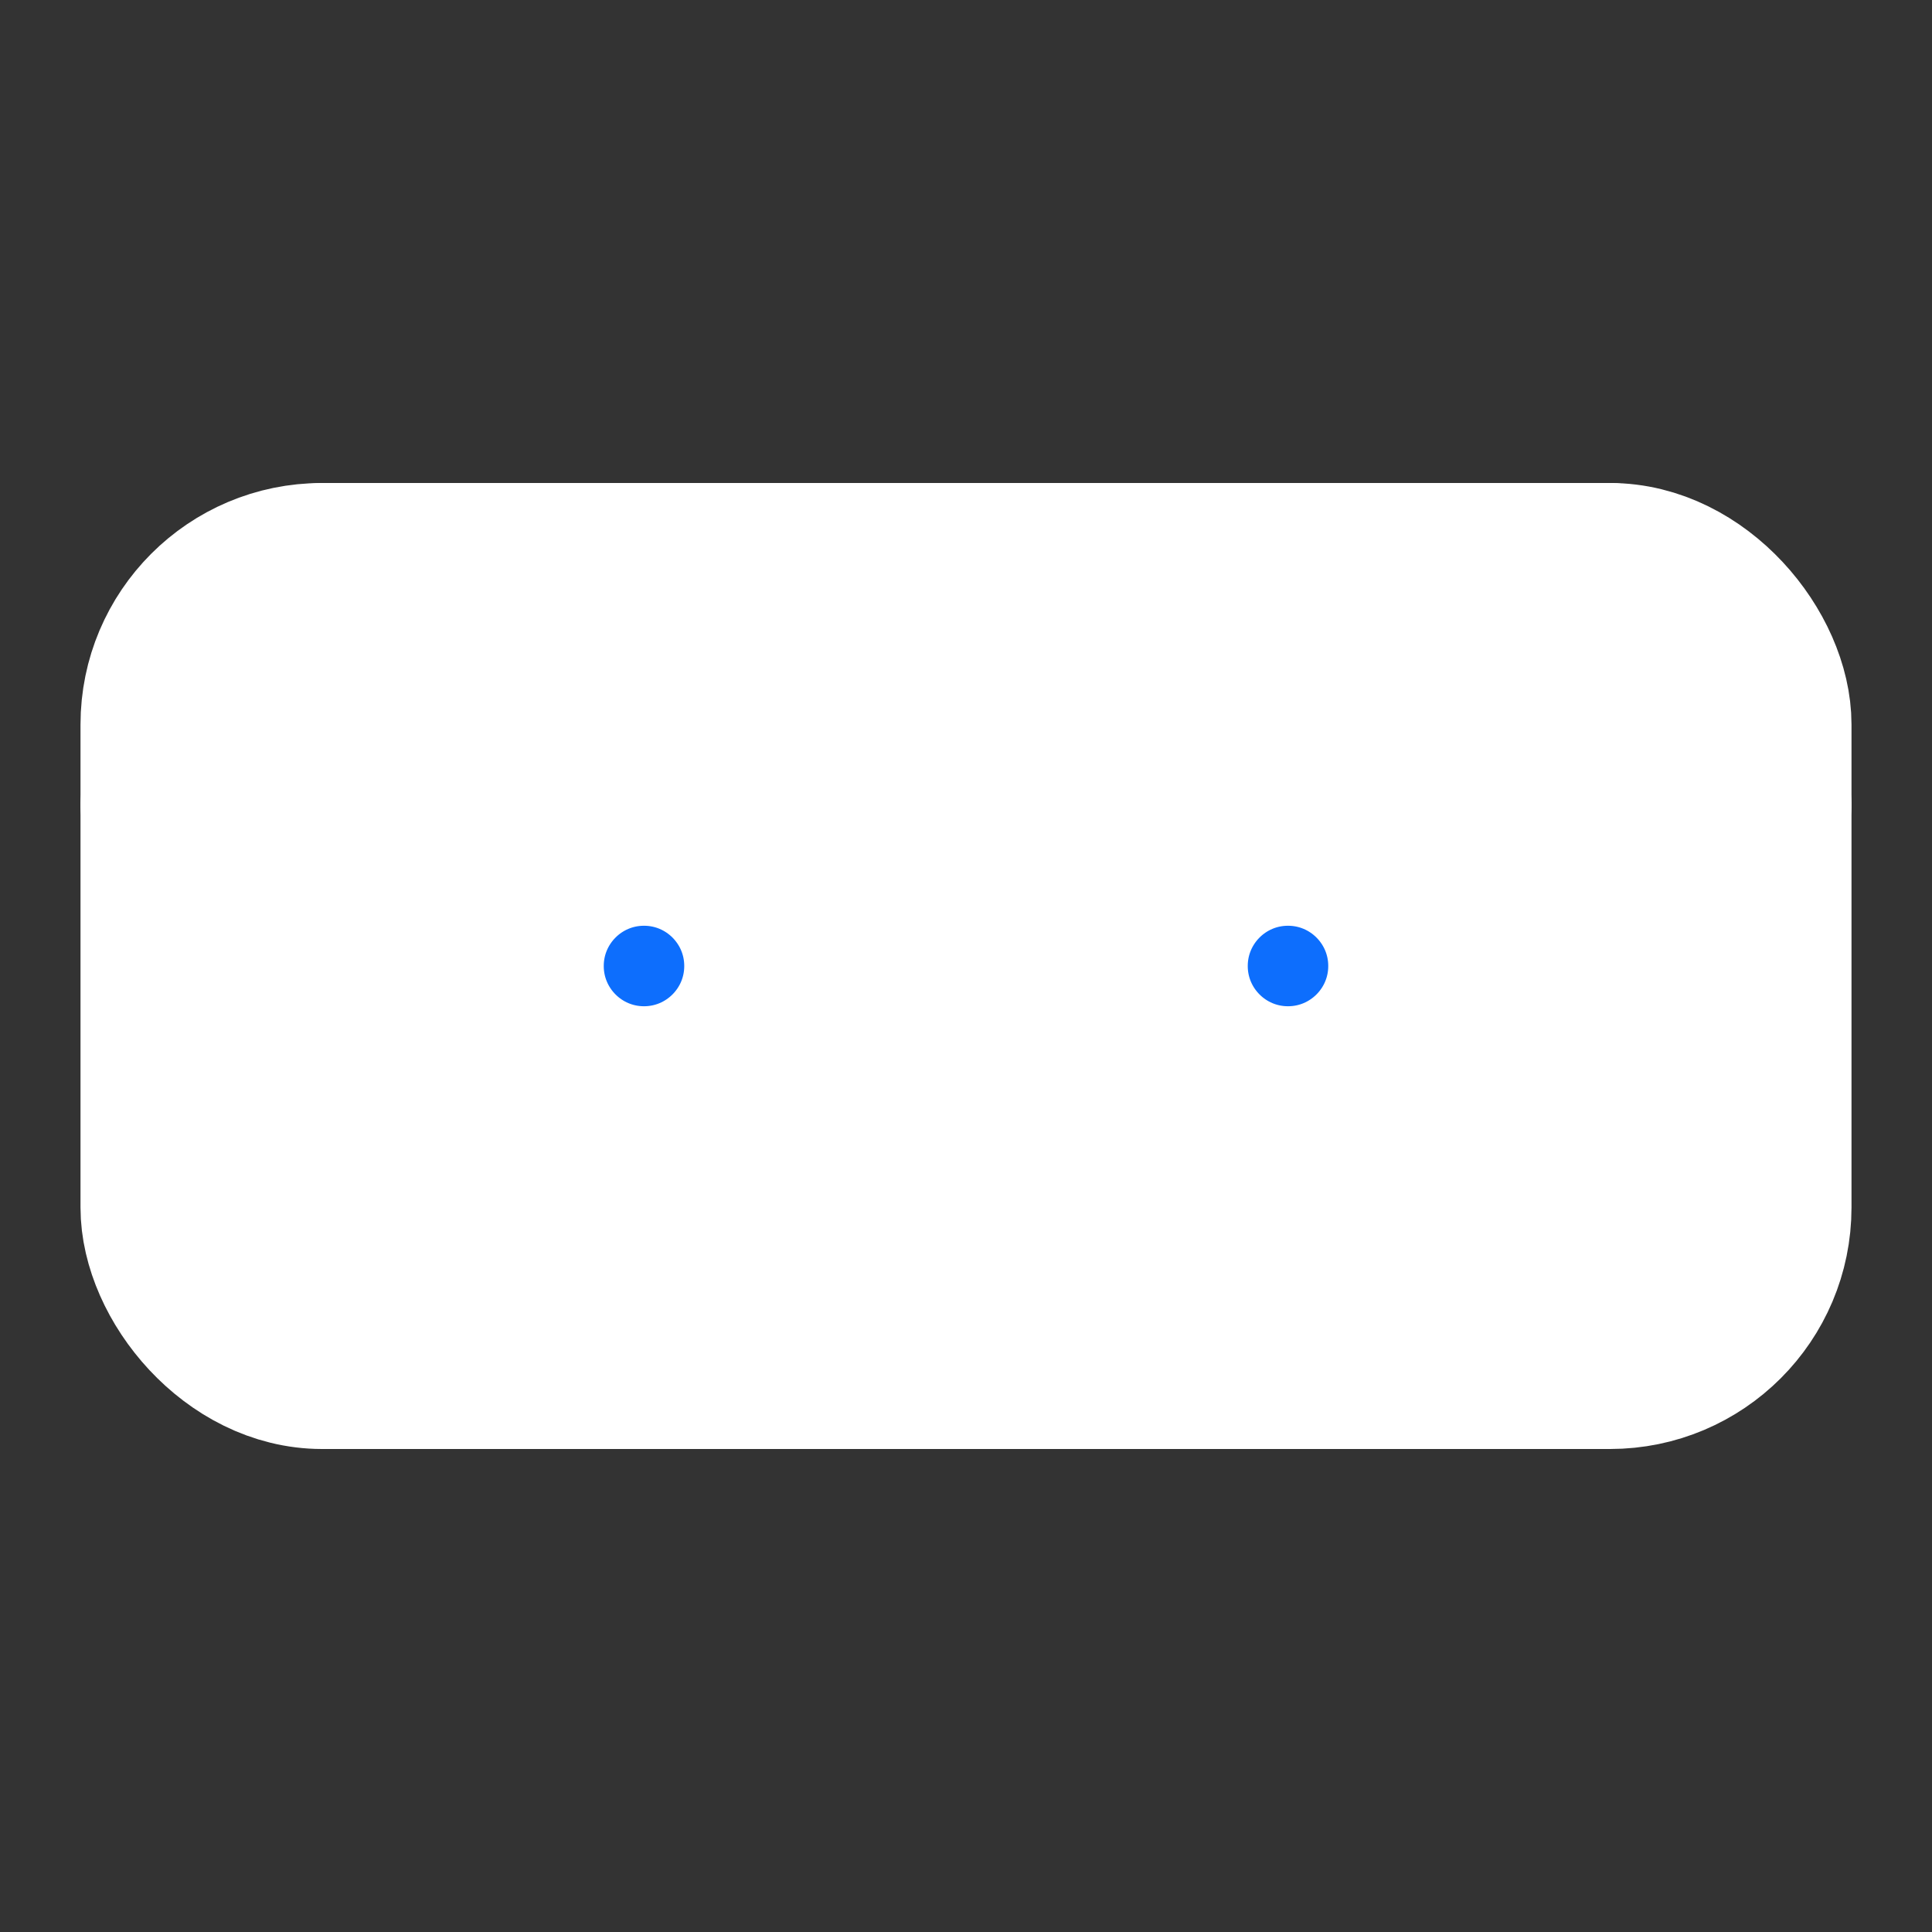
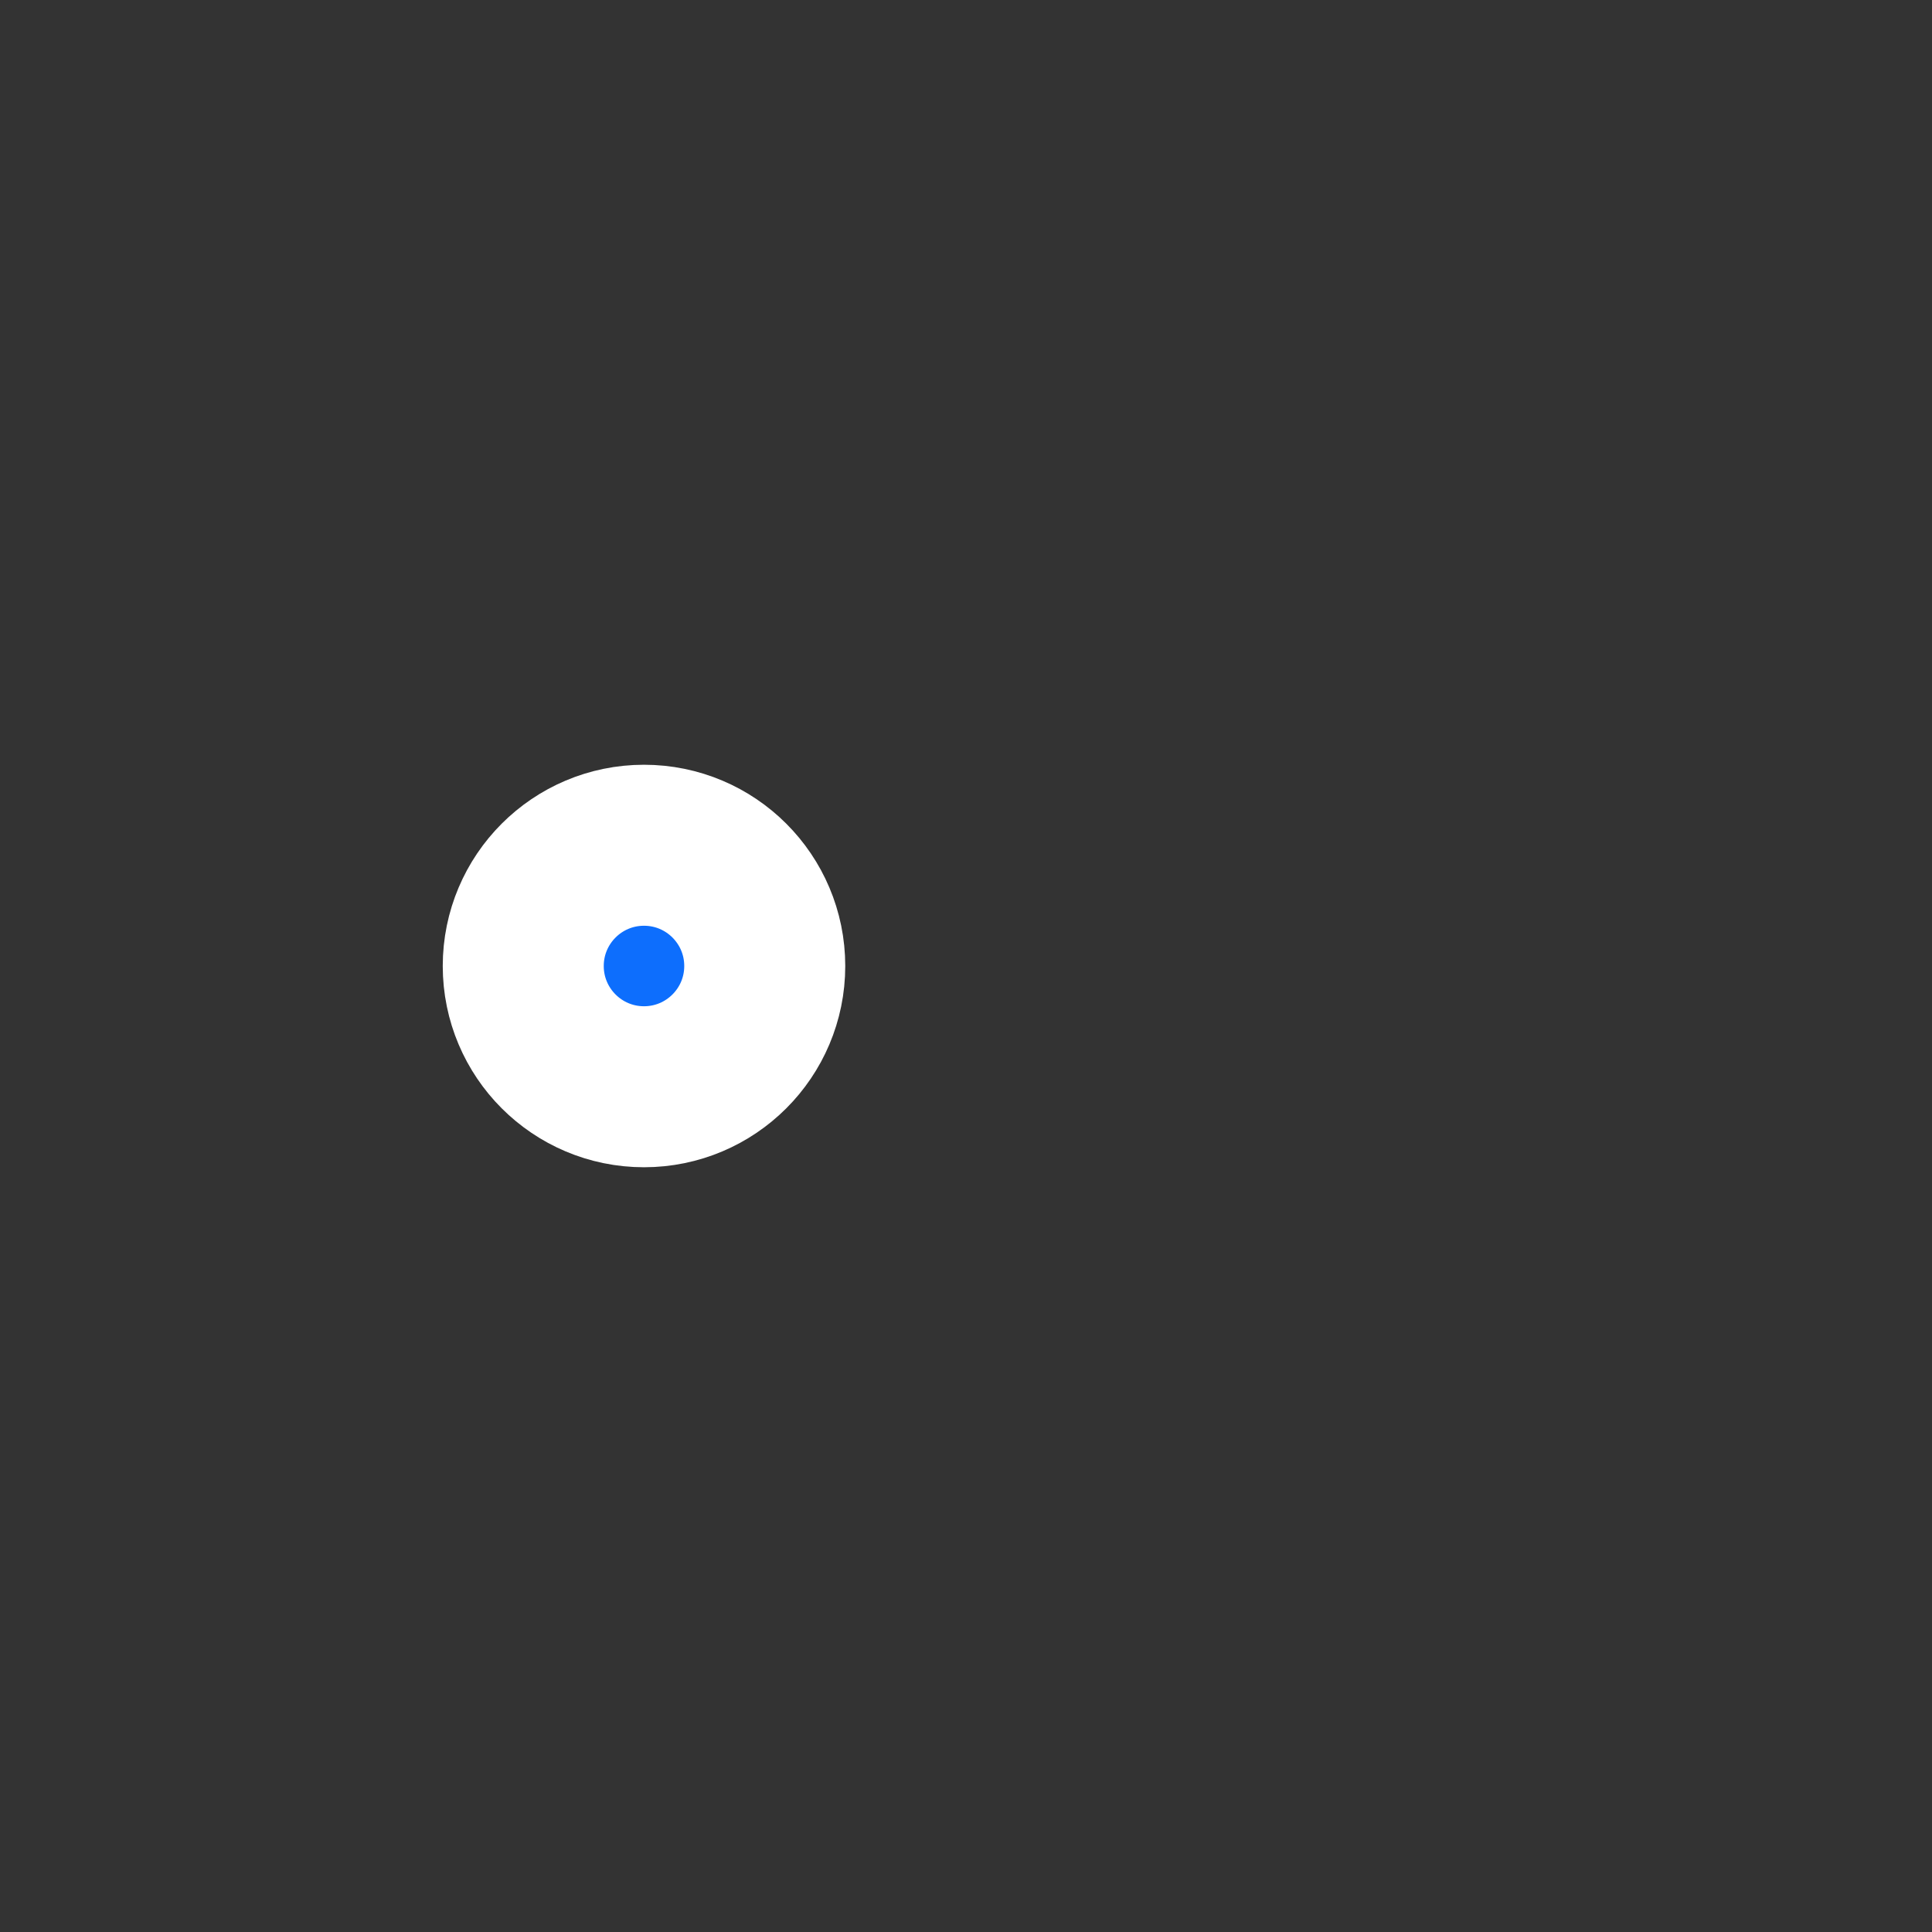
<svg xmlns="http://www.w3.org/2000/svg" width="32" height="32" viewBox="0 0 24 24" fill="none" stroke="white" stroke-width="2" stroke-linecap="round" stroke-linejoin="round">
  <rect x="0" y="0" width="24" height="24" fill="#333333" stroke="none" />
-   <rect x="2" y="7" width="20" height="10" rx="2" fill="white" stroke="white" />
-   <path d="M2 10a2 2 0 0 0 2-2V7m16 0v1a2 2 0 0 0 2 2" stroke="#fff" />
  <circle cx="8" cy="12" r="1.5" fill="#0d6efd" />
-   <circle cx="16" cy="12" r="1.5" fill="#0d6efd" />
</svg>